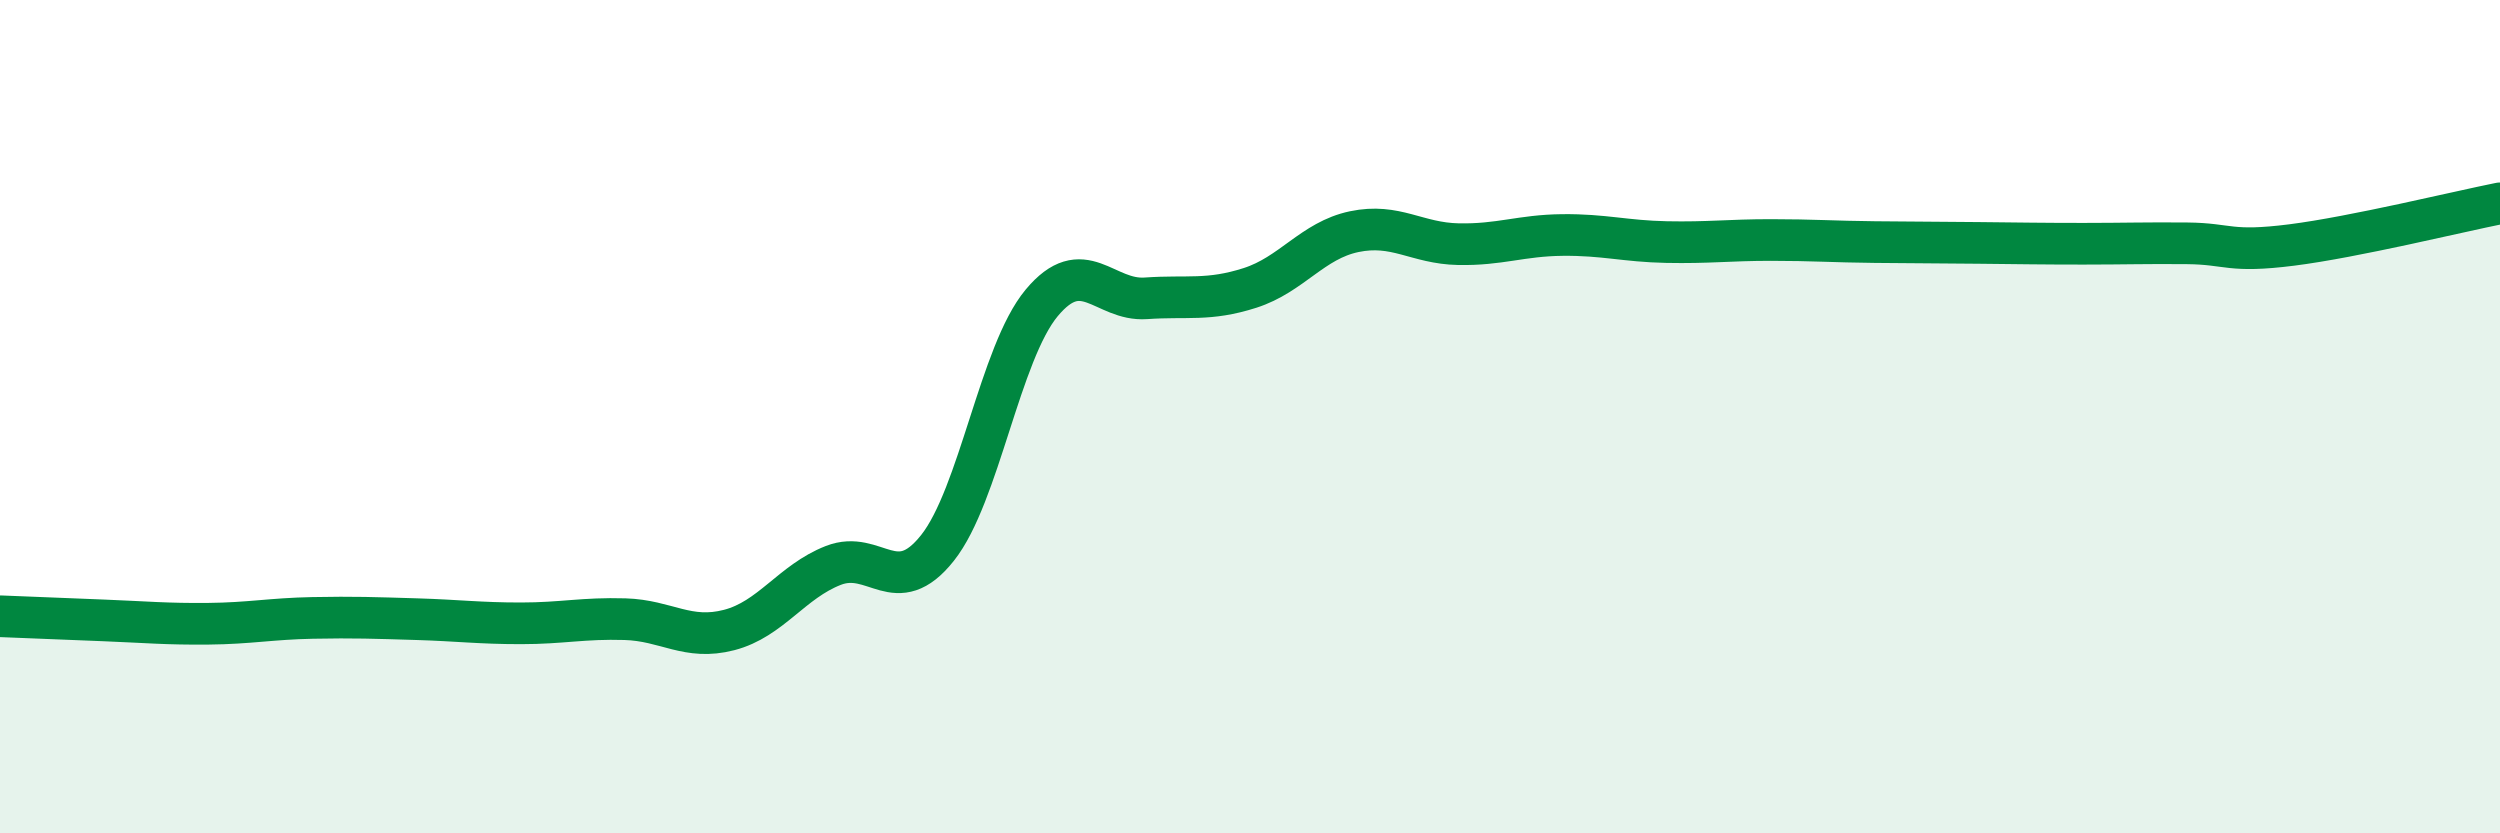
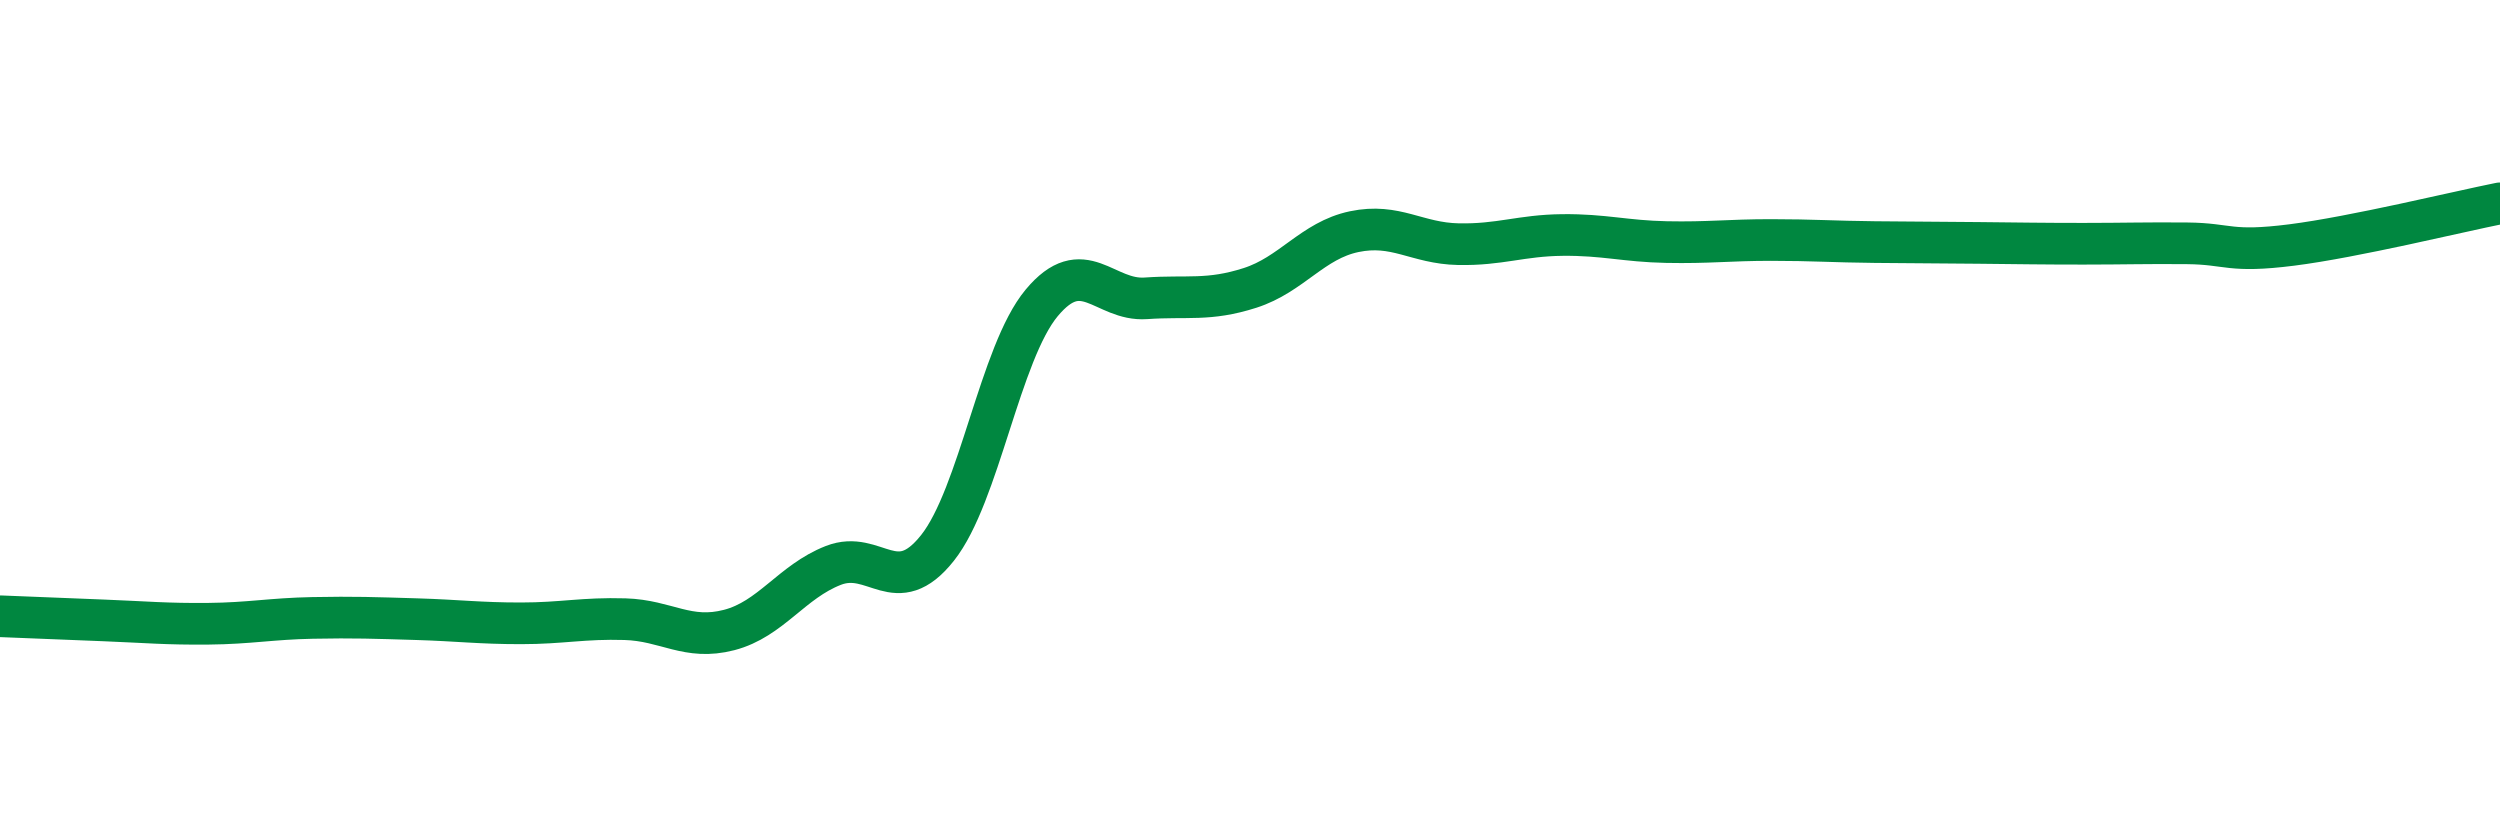
<svg xmlns="http://www.w3.org/2000/svg" width="60" height="20" viewBox="0 0 60 20">
-   <path d="M 0,14.79 C 0.5,14.81 1.5,14.85 2.5,14.89 C 3.5,14.93 4,14.98 5,14.97 C 6,14.96 6.5,14.85 7.5,14.83 C 8.5,14.81 9,14.83 10,14.86 C 11,14.89 11.5,14.96 12.5,14.96 C 13.5,14.96 14,14.83 15,14.86 C 16,14.89 16.5,15.38 17.5,15.12 C 18.5,14.86 19,13.96 20,13.57 C 21,13.18 21.5,14.41 22.5,13.15 C 23.5,11.89 24,8.47 25,7.27 C 26,6.07 26.5,7.23 27.5,7.16 C 28.5,7.09 29,7.23 30,6.91 C 31,6.59 31.5,5.77 32.5,5.56 C 33.5,5.35 34,5.84 35,5.86 C 36,5.88 36.5,5.65 37.5,5.64 C 38.5,5.63 39,5.79 40,5.81 C 41,5.83 41.5,5.76 42.5,5.76 C 43.5,5.76 44,5.8 45,5.81 C 46,5.82 46.5,5.82 47.5,5.83 C 48.5,5.84 49,5.85 50,5.85 C 51,5.85 51.5,5.83 52.5,5.84 C 53.5,5.85 53.5,6.07 55,5.88 C 56.5,5.69 59,5.08 60,4.88L60 20L0 20Z" fill="#008740" opacity="0.1" stroke-linecap="round" stroke-linejoin="round" />
  <path d="M 0,14.79 C 0.5,14.81 1.5,14.85 2.5,14.89 C 3.5,14.93 4,14.98 5,14.97 C 6,14.96 6.5,14.85 7.5,14.83 C 8.5,14.81 9,14.83 10,14.86 C 11,14.89 11.5,14.96 12.5,14.96 C 13.5,14.96 14,14.83 15,14.86 C 16,14.89 16.5,15.38 17.5,15.12 C 18.5,14.86 19,13.96 20,13.57 C 21,13.18 21.5,14.41 22.5,13.15 C 23.5,11.89 24,8.47 25,7.27 C 26,6.07 26.5,7.23 27.5,7.16 C 28.5,7.09 29,7.23 30,6.91 C 31,6.59 31.5,5.77 32.5,5.56 C 33.5,5.35 34,5.84 35,5.86 C 36,5.88 36.5,5.65 37.5,5.64 C 38.5,5.63 39,5.79 40,5.81 C 41,5.83 41.5,5.76 42.5,5.76 C 43.5,5.76 44,5.8 45,5.81 C 46,5.82 46.5,5.82 47.5,5.83 C 48.5,5.84 49,5.85 50,5.85 C 51,5.85 51.5,5.83 52.5,5.84 C 53.5,5.85 53.5,6.07 55,5.88 C 56.5,5.69 59,5.08 60,4.88" stroke="#008740" stroke-width="1" fill="none" stroke-linecap="round" stroke-linejoin="round" />
</svg>